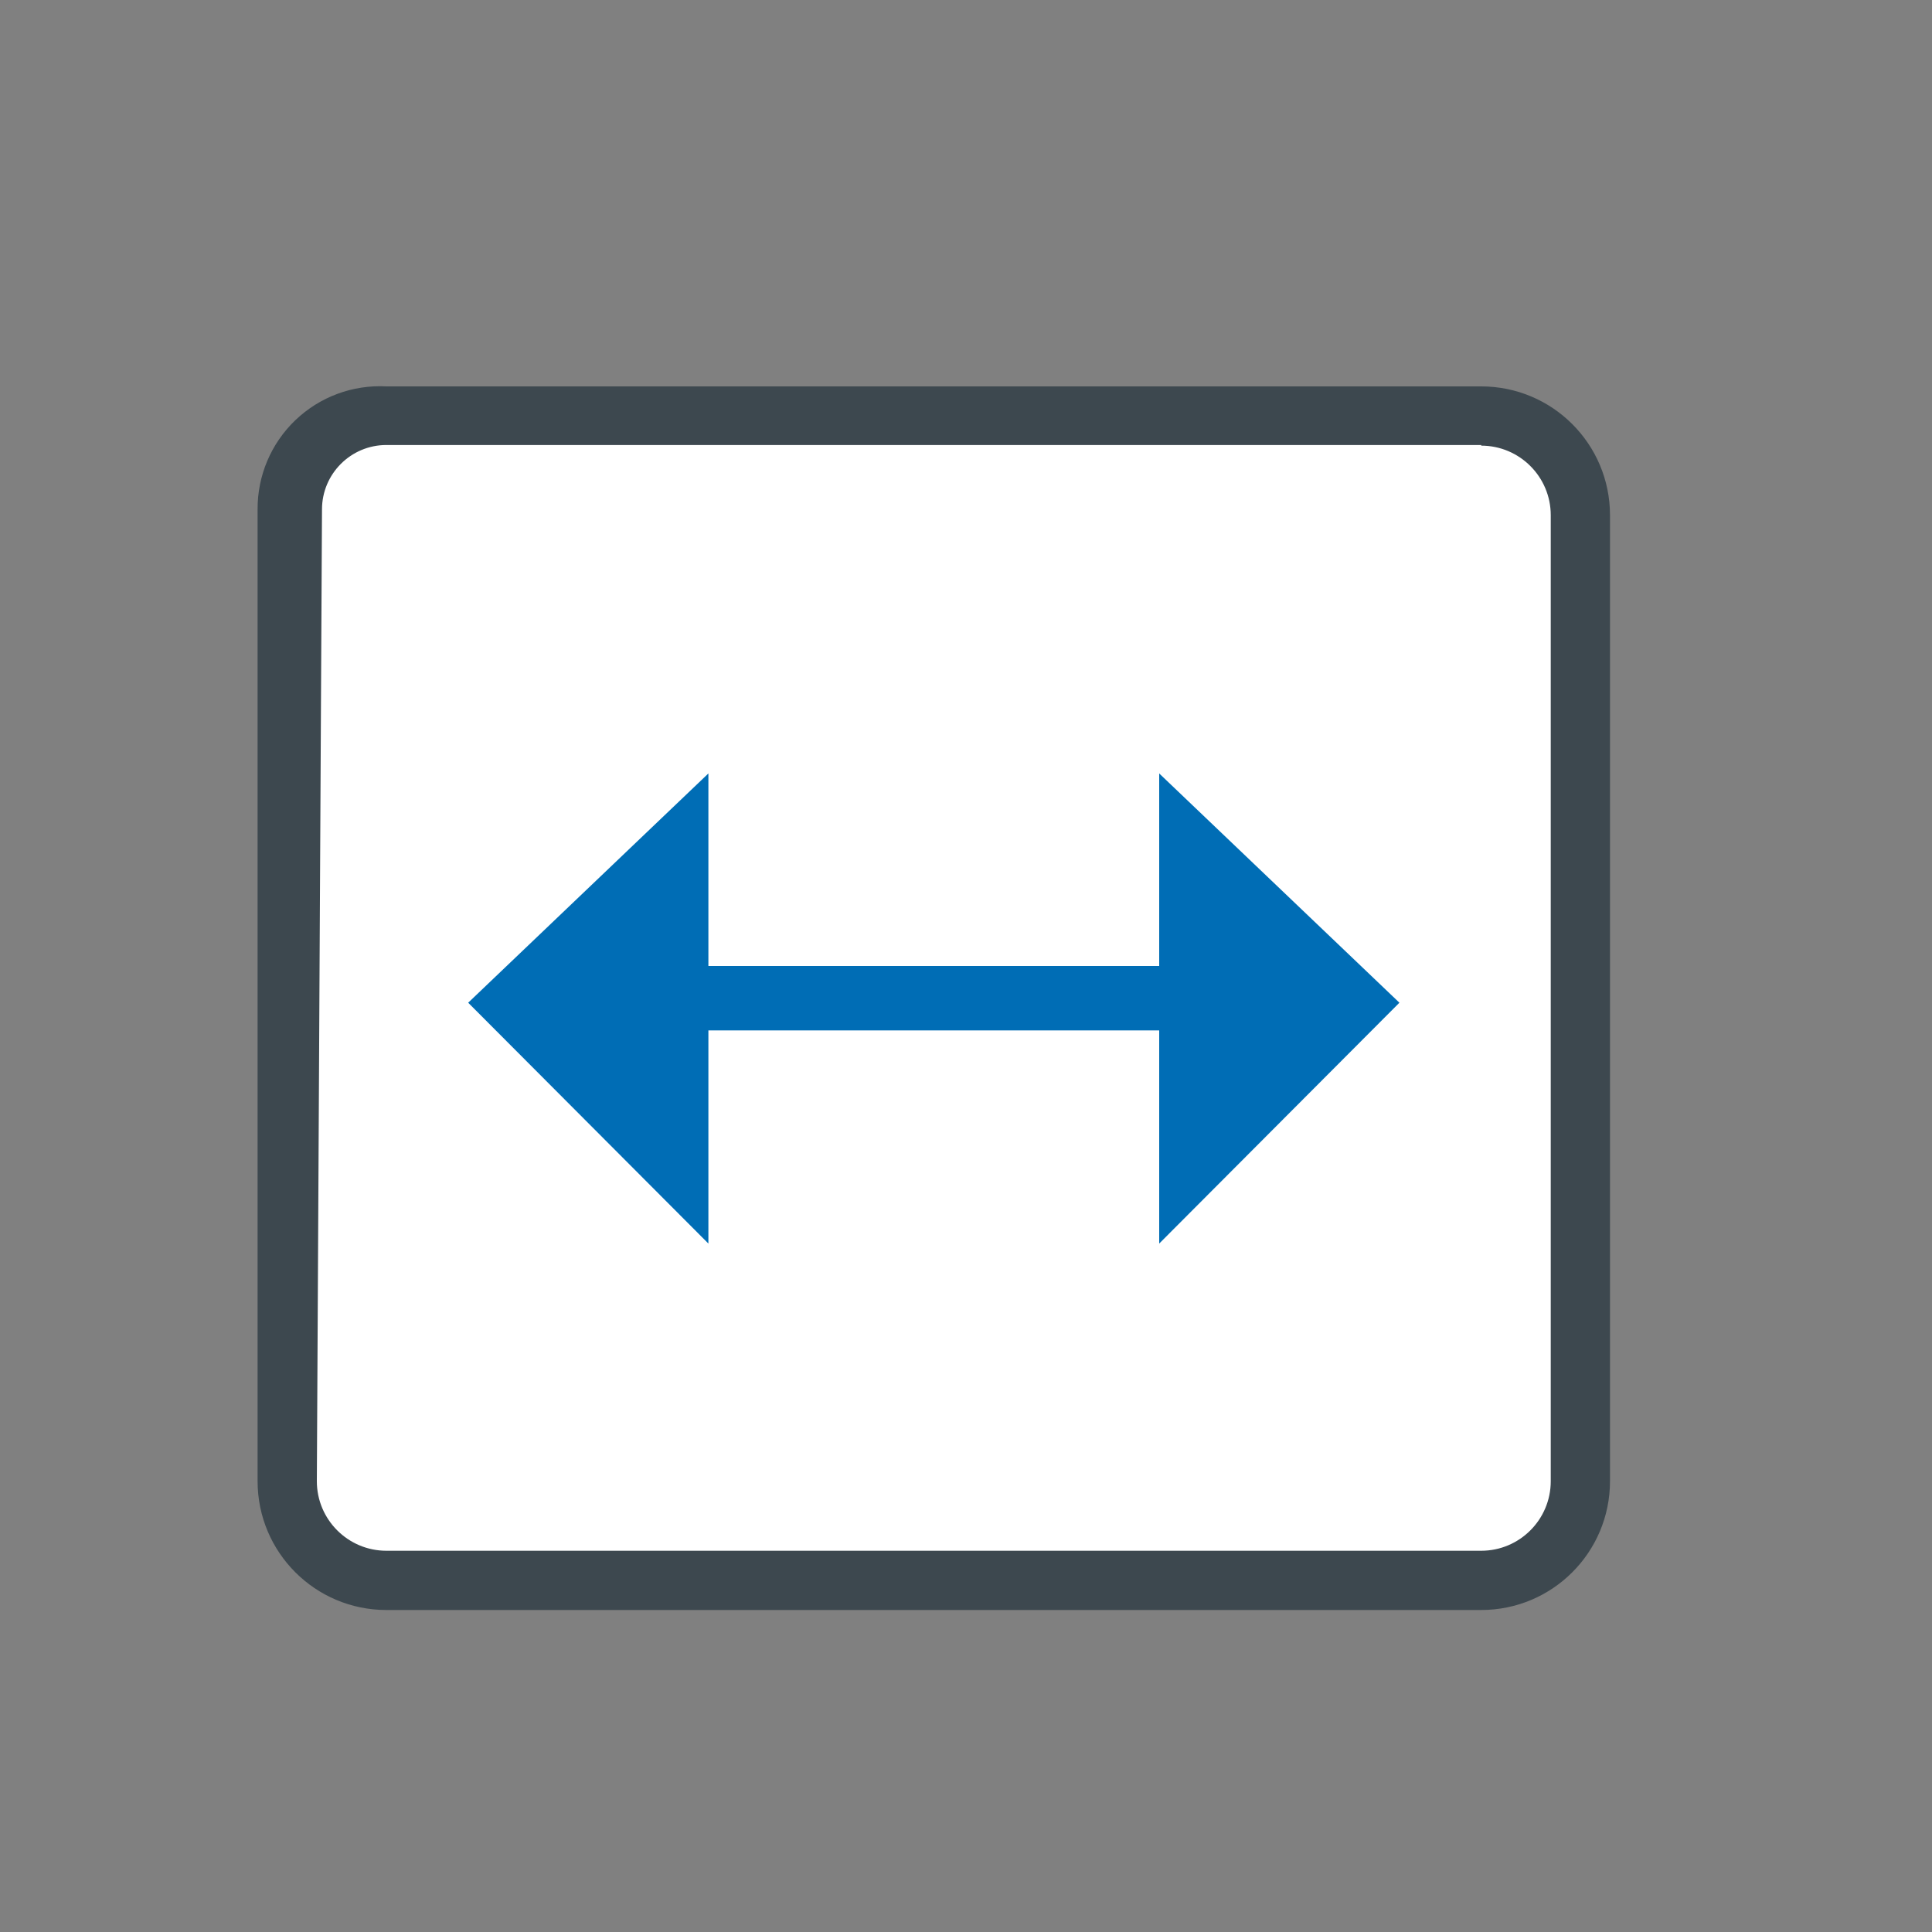
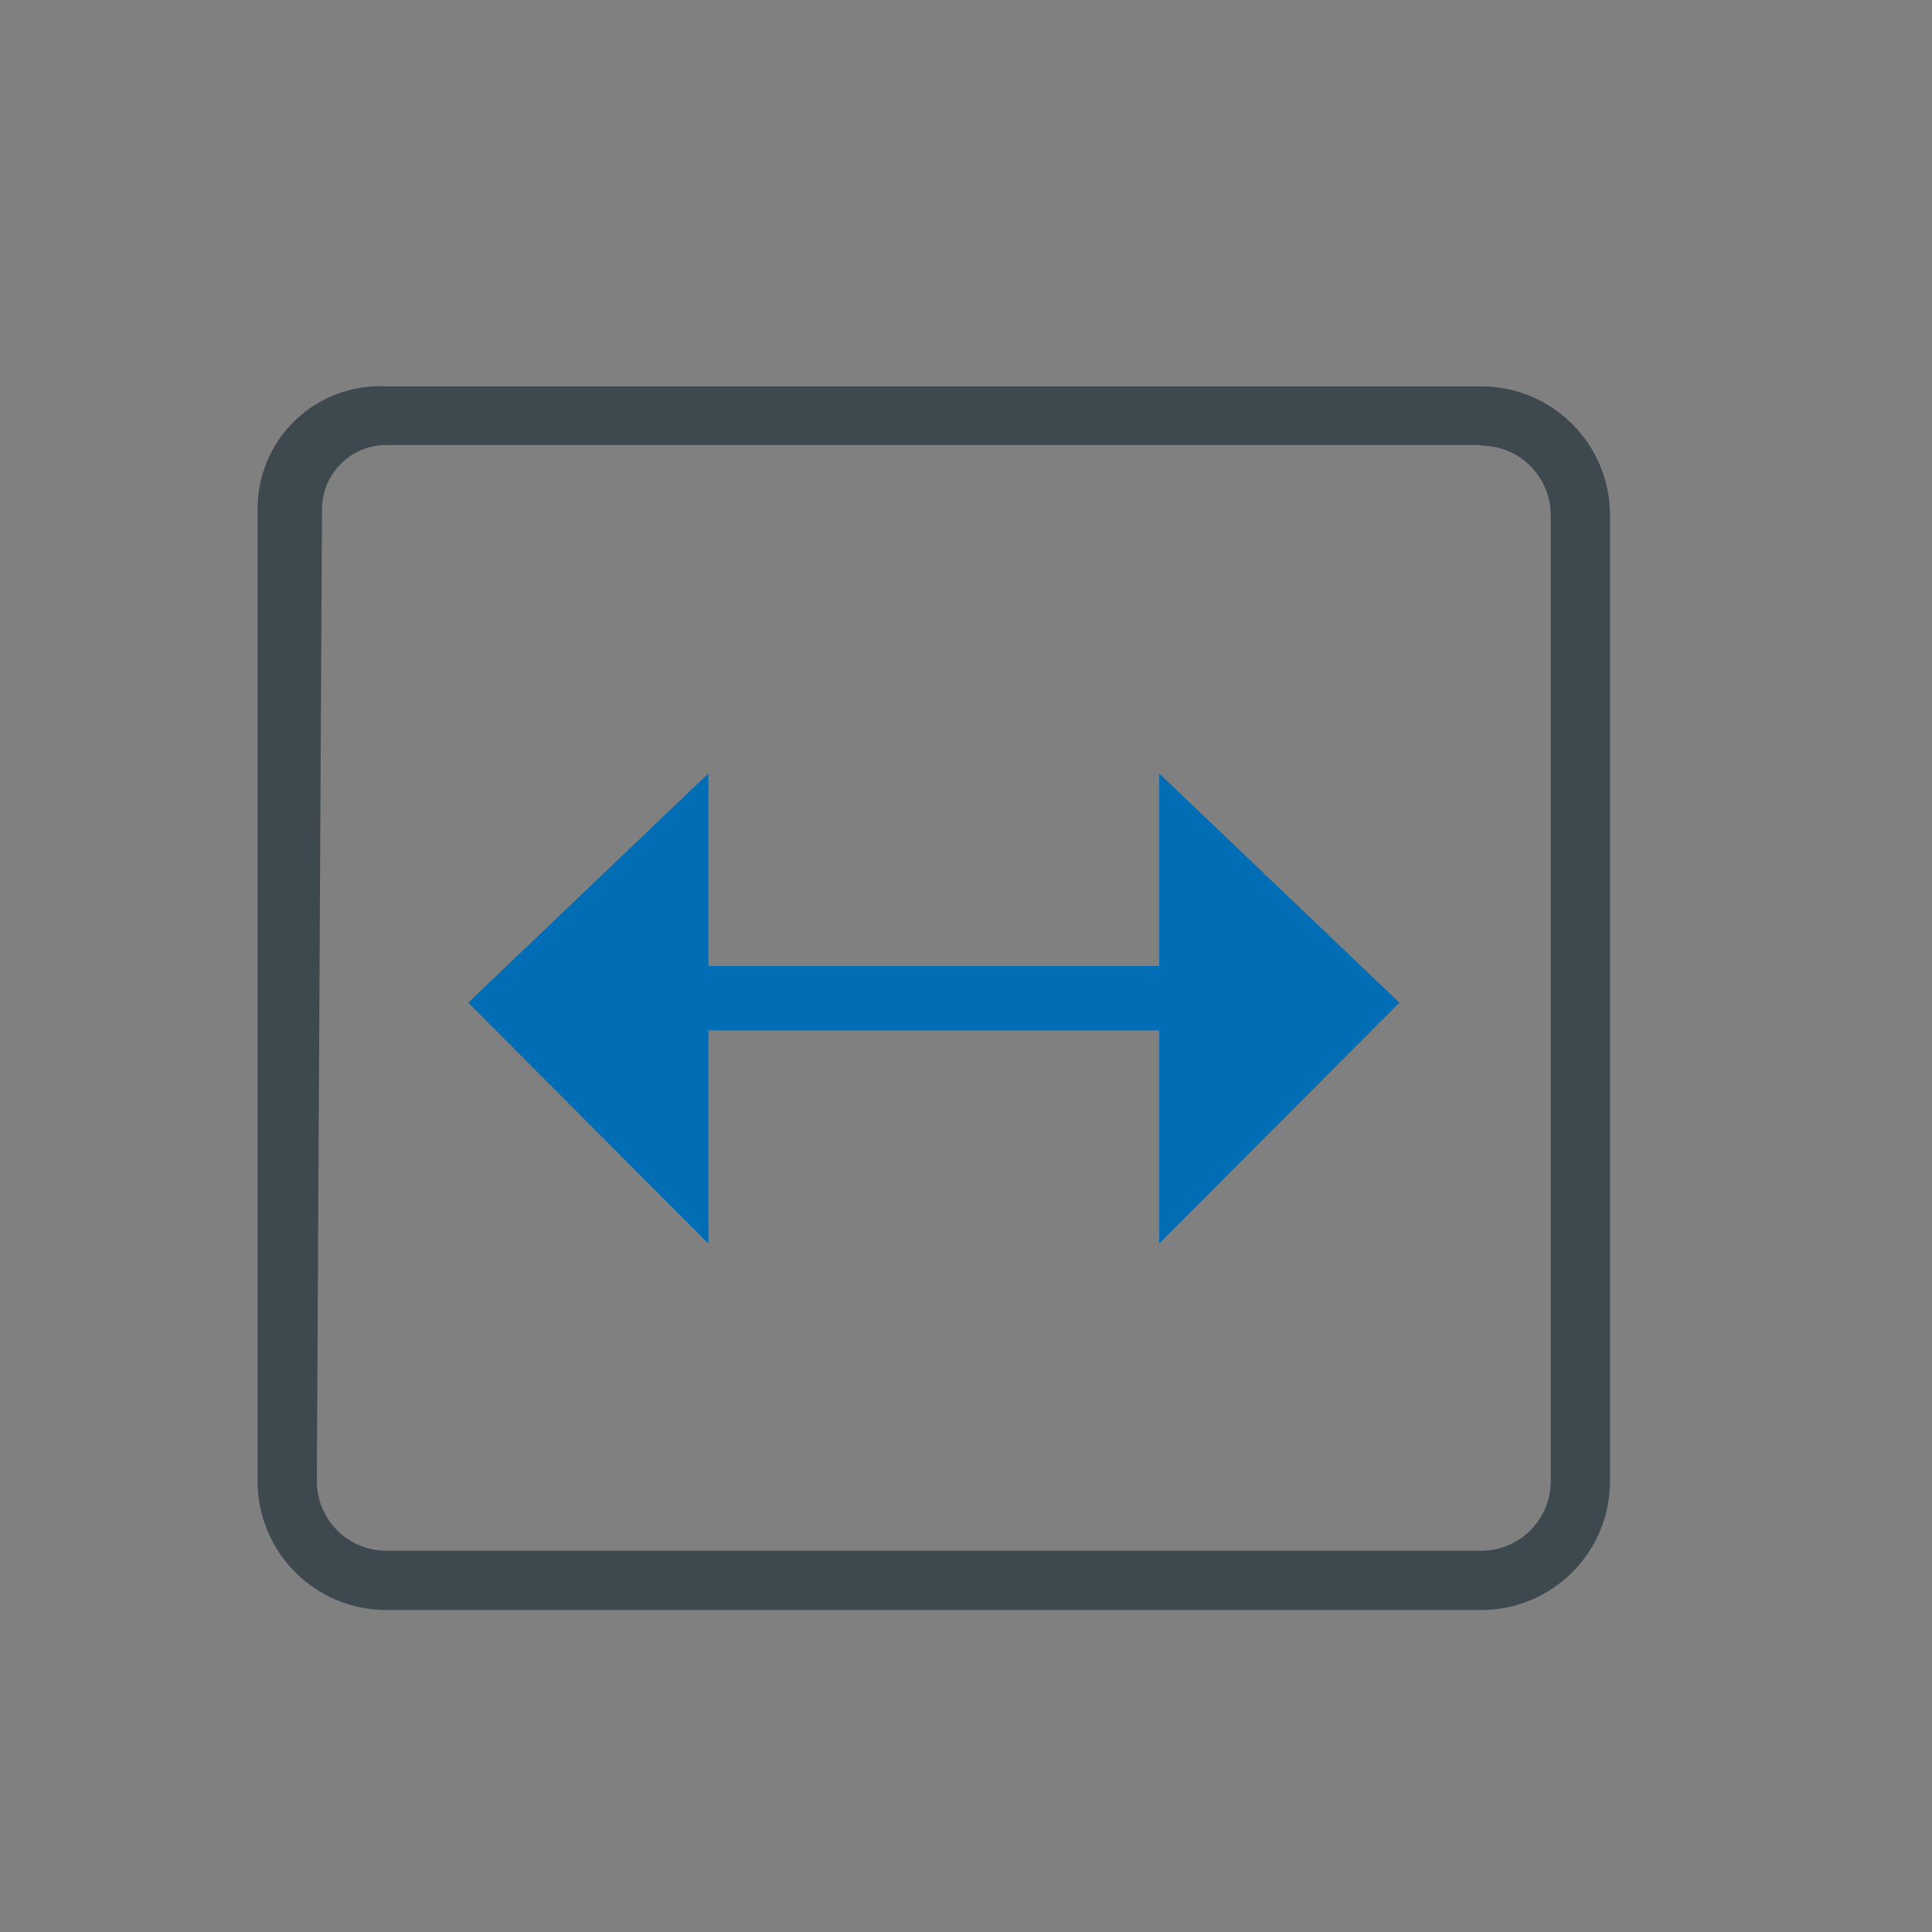
<svg xmlns="http://www.w3.org/2000/svg" height="30" viewBox="0 0 30 30" width="30">
  <rect x="0" y="0" width="30" height="30" fill="#808080" stroke="none" />
  <g fill="none" fill-rule="evenodd" transform="translate(4 5)">
-     <path d="m2 19.54c-.851 0-1.54-.689-1.54-1.54v-15.09c-.004-.402.16-.787.453-1.062s.687-.416 1.087-.388h17c.851 0 1.54.689 1.54 1.54v15c0 .851-.689 1.54-1.54 1.54z" fill="#fff" />
    <path d="m19 1.92c.596 0 1.08.484 1.08 1.08v15c0 .596-.484 1.08-1.08 1.08h-17c-.596 0-1.08-.484-1.08-1.08l.08-15.09c0-.552.448-1 1-1h17zm0-.92h-17c-.523-.028-1.034.162-1.412.523-.379.362-.591.863-.588 1.387v15.09c0 1.105.895 2 2 2h17c1.105 0 2-.895 2-2v-15c0-1.105-.895-2-2-2z" fill="#3d484f" fill-rule="nonzero" />
    <path d="m17.73 10.57-3.73-3.56v2.99h-2.12-.81-4.07v-2.99l-3.73 3.56 3.73 3.74v-3.31h4.07.81 2.12v3.31z" fill="#006db5" />
  </g>
</svg>